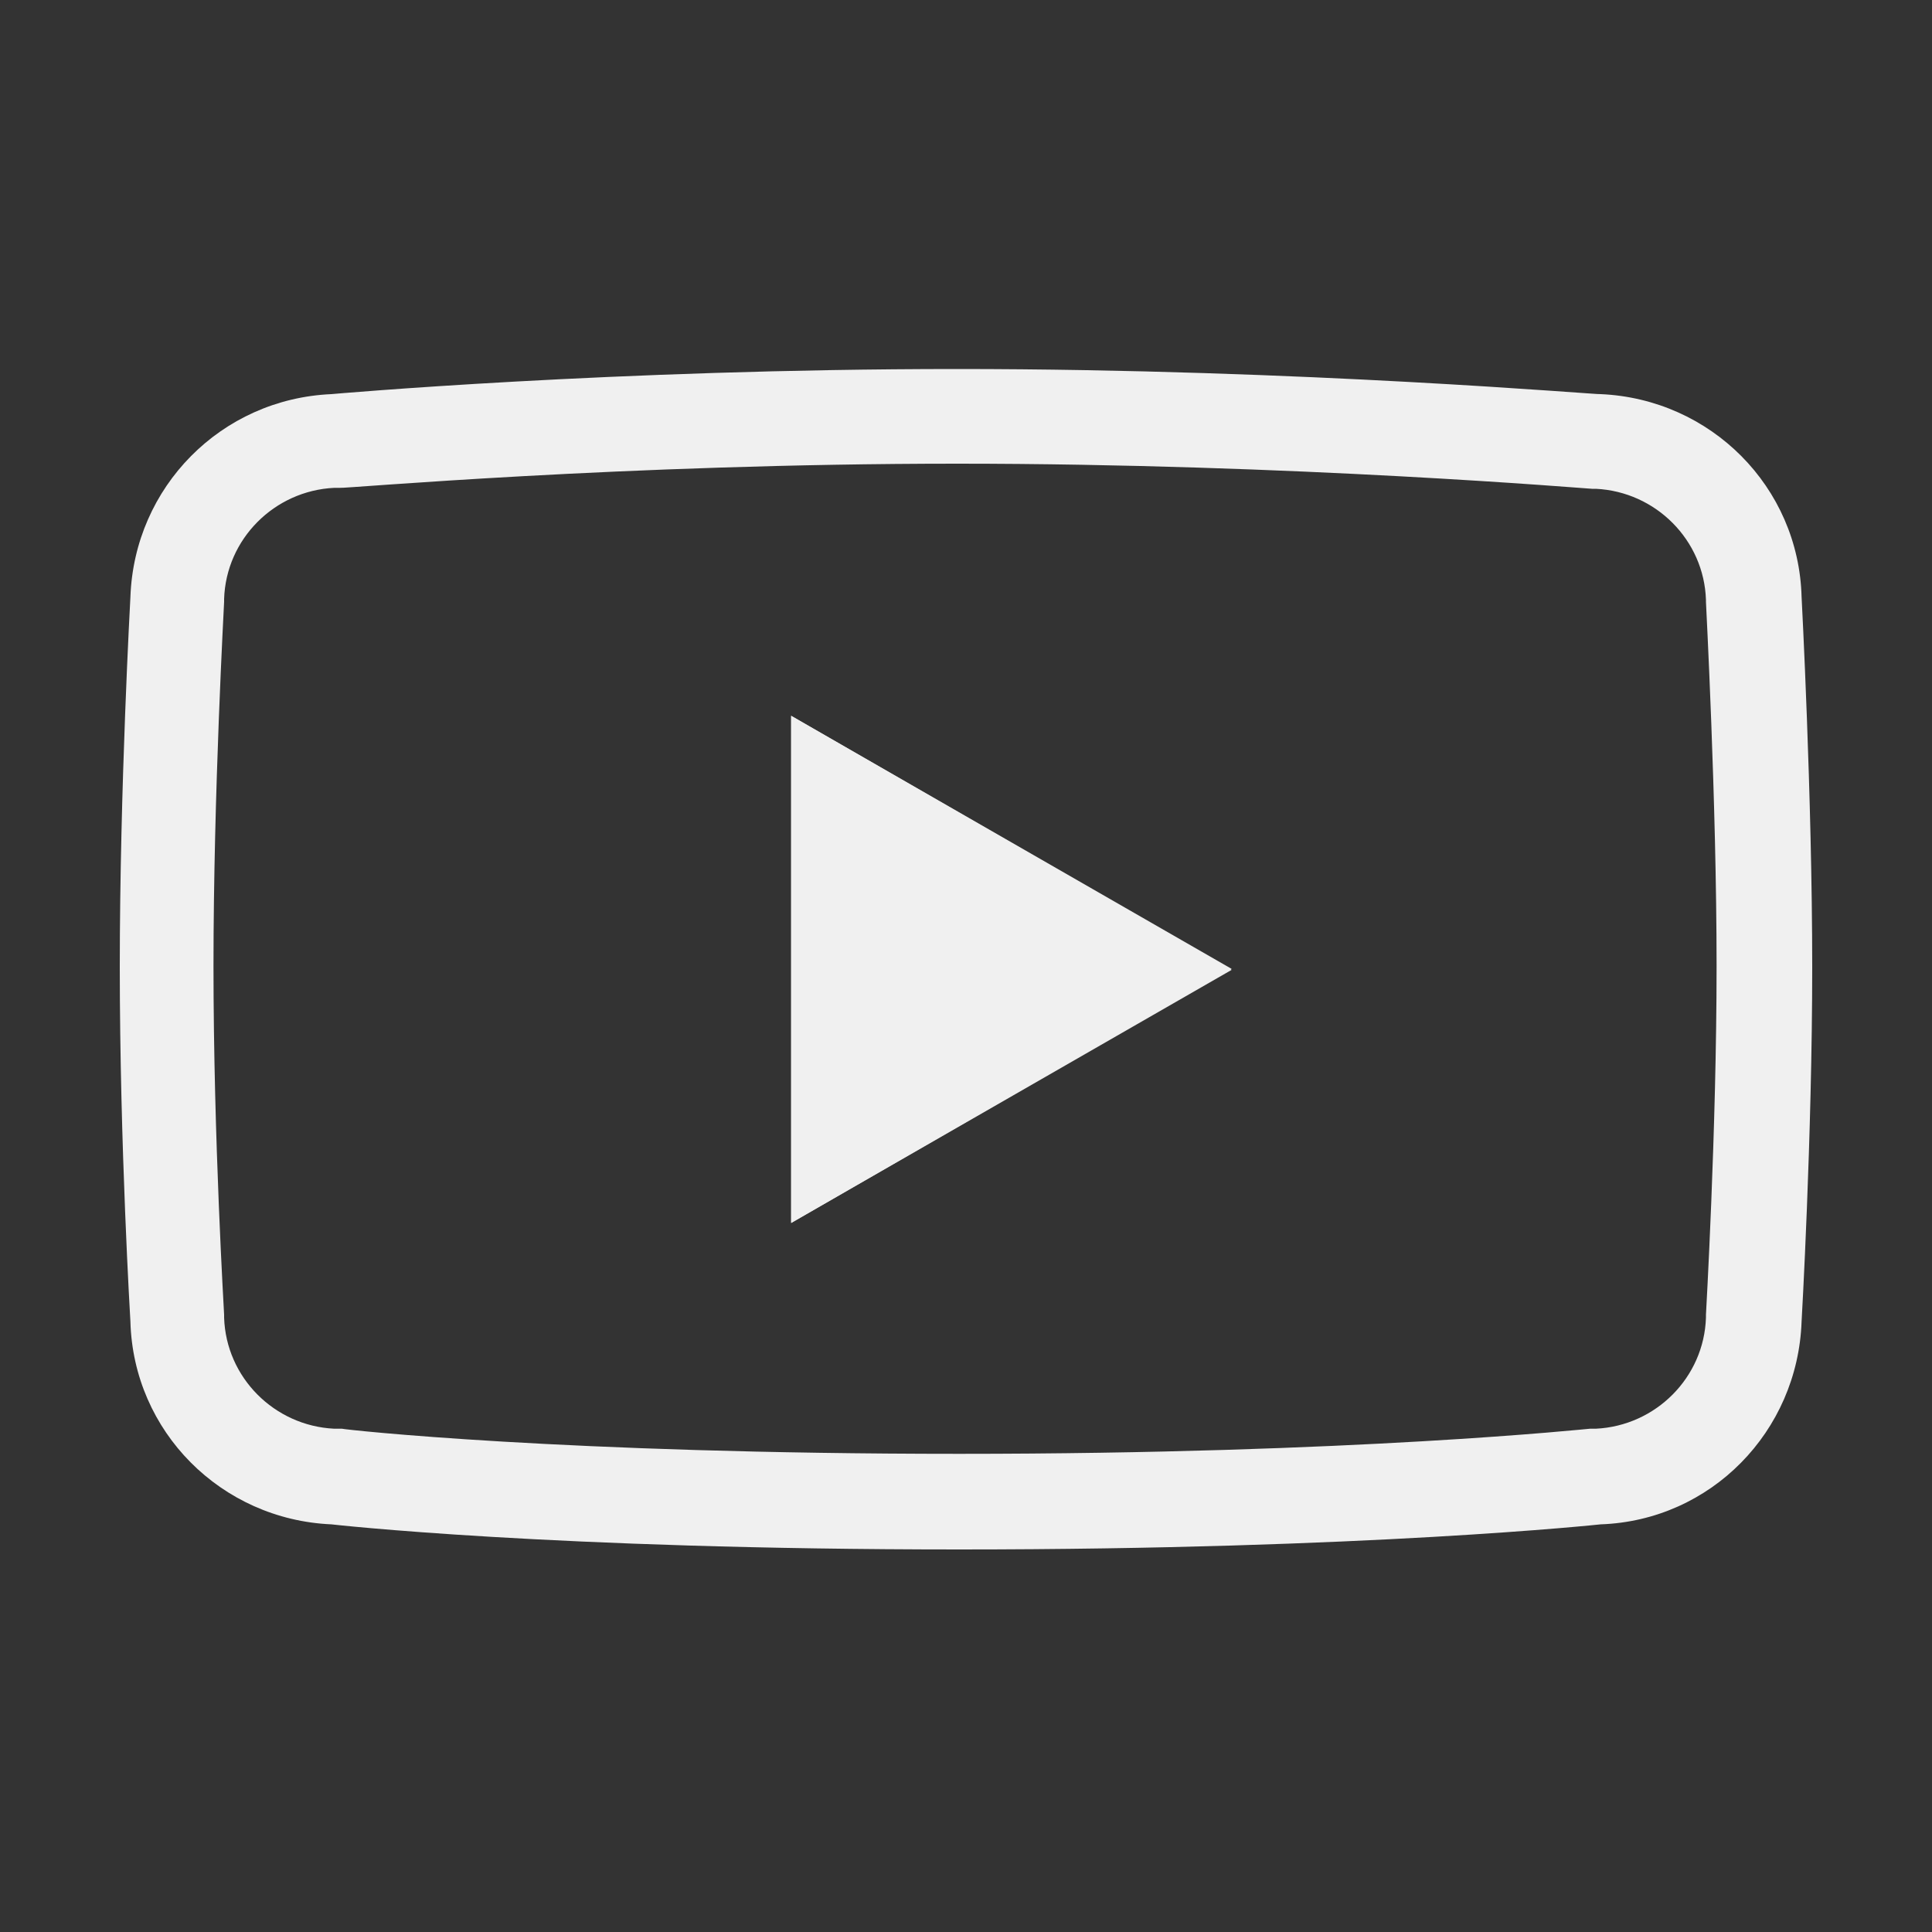
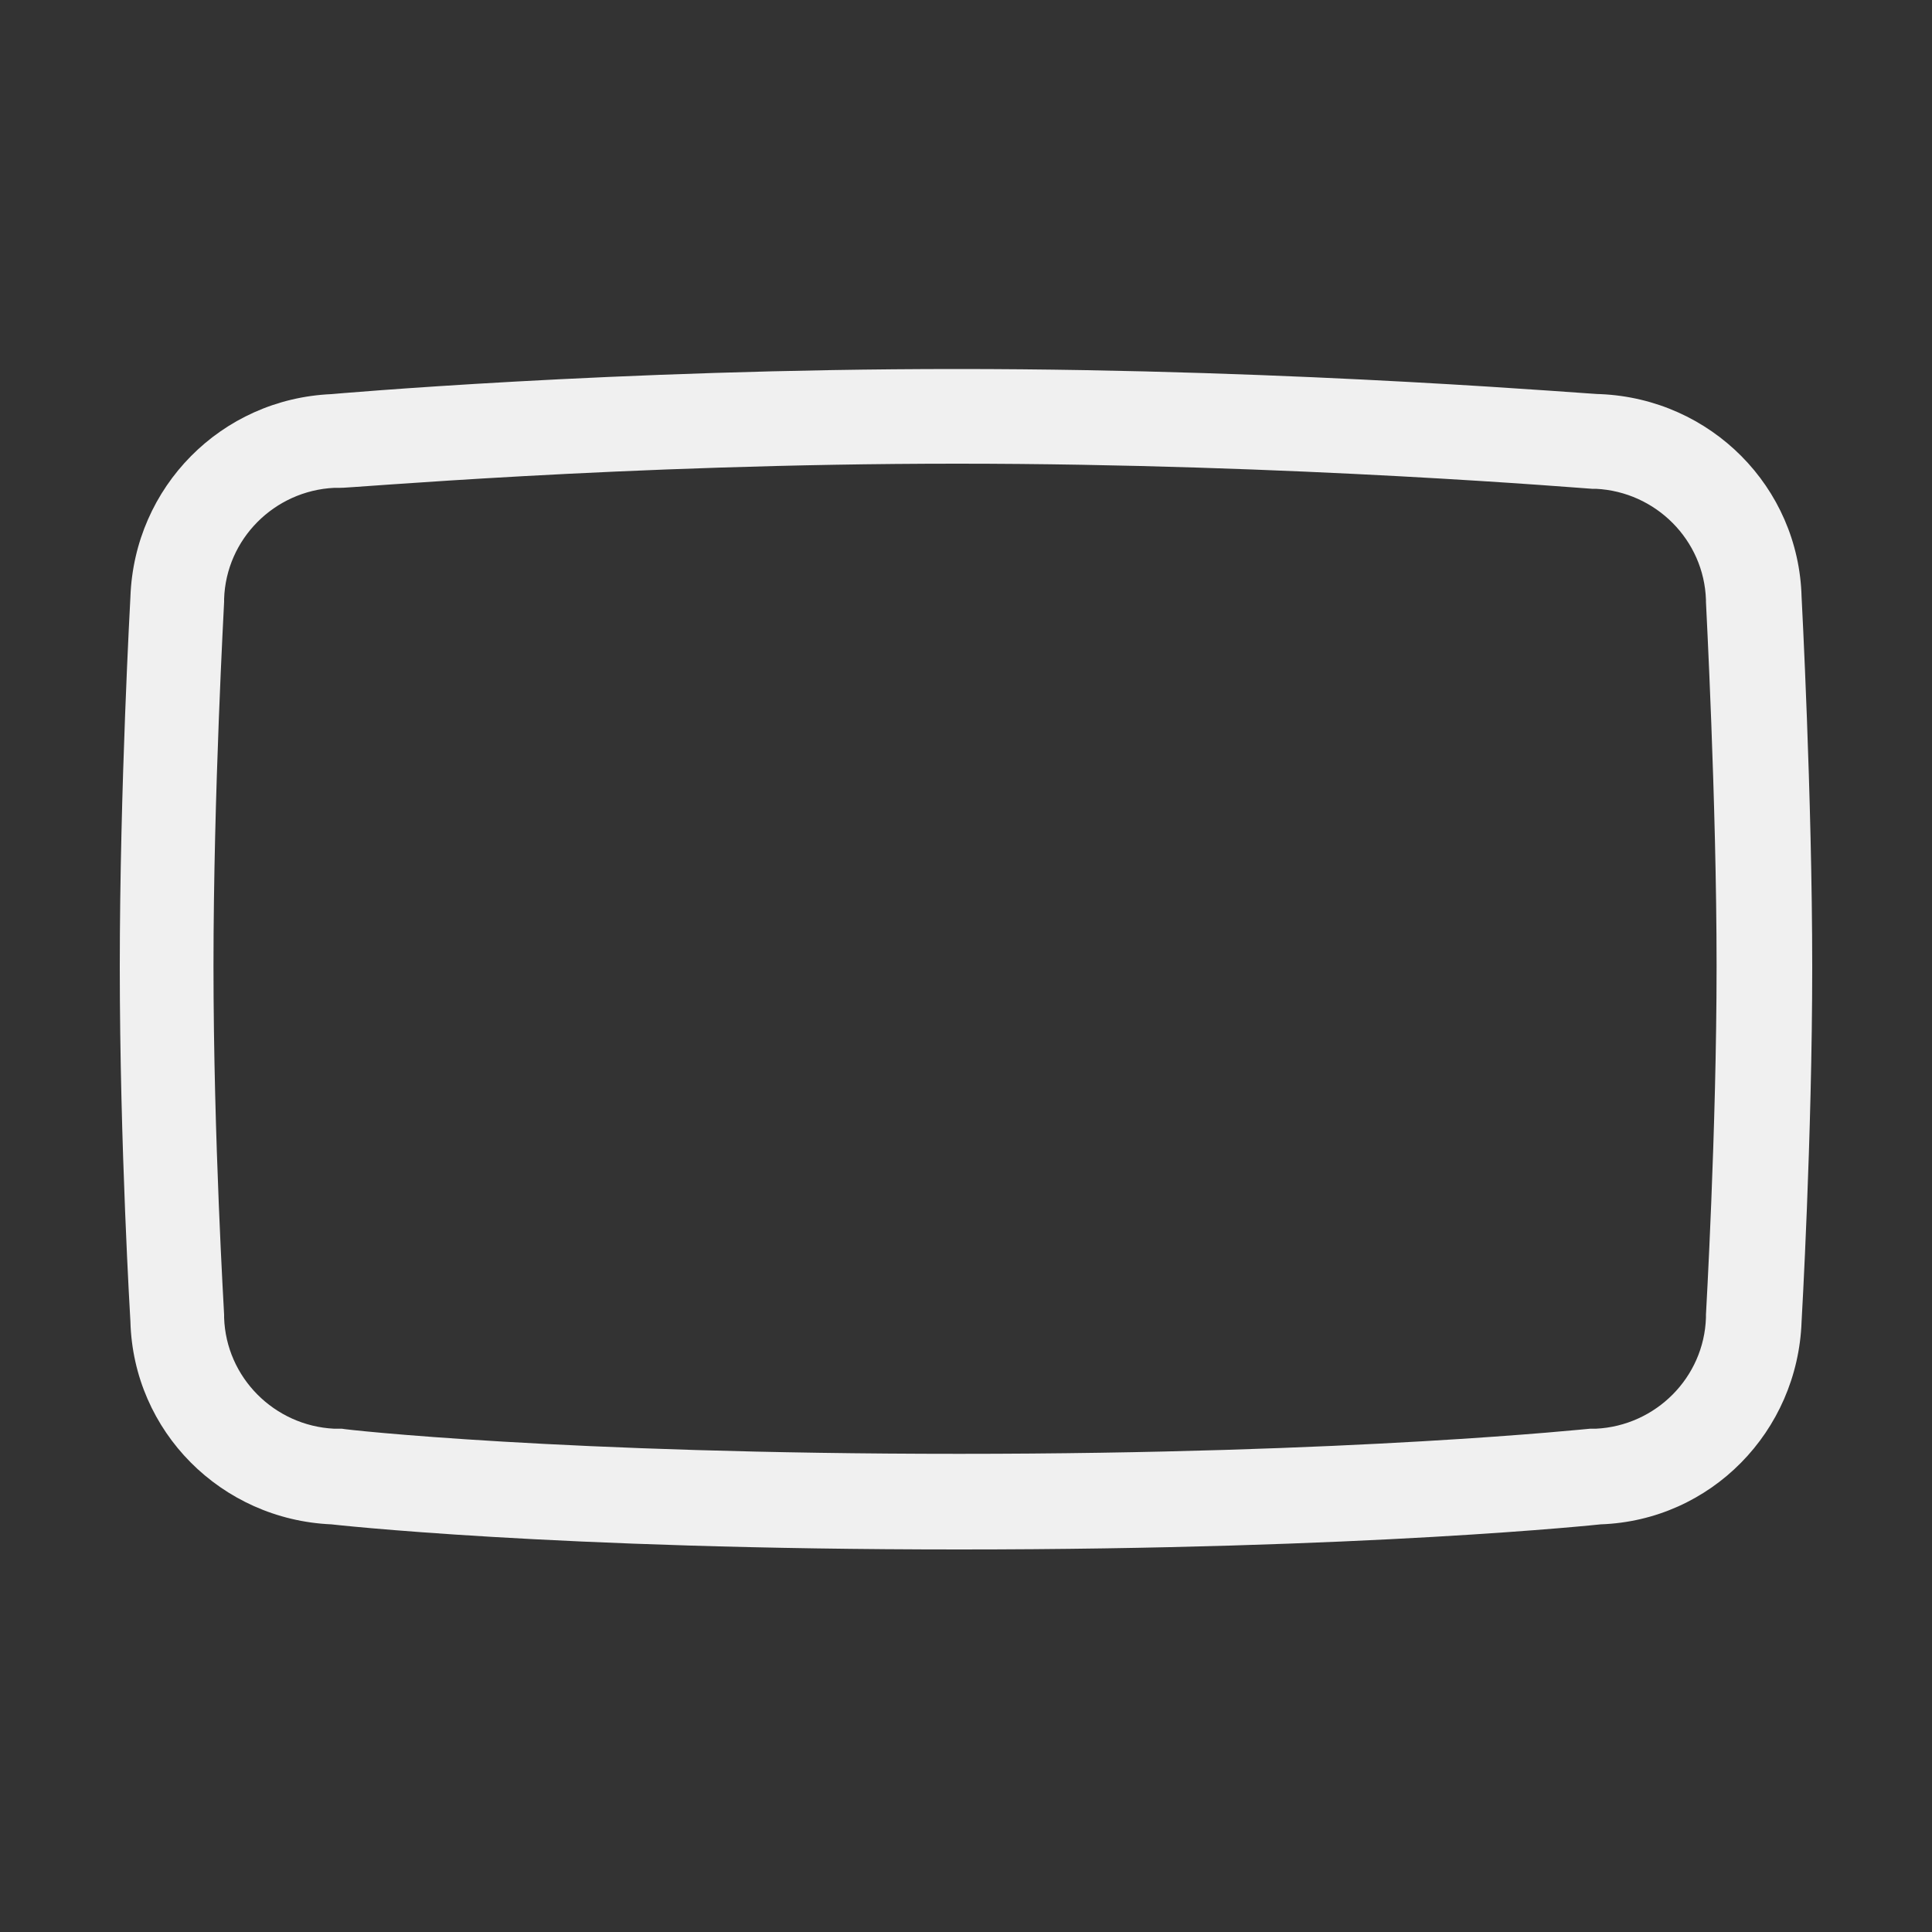
<svg xmlns="http://www.w3.org/2000/svg" id="Layer_1_copy" x="0px" y="0px" viewBox="0 0 200 200" style="enable-background:new 0 0 200 200;" xml:space="preserve">
  <rect x="0" y="0" width="200" height="200" fill="#333333" stroke="none" />
  <style type="text/css"> .st0{fill:#F0F0F0;} </style>
-   <path class="st0" d="M81.9,126.6l45.6-26.3L81.9,74.1V126.6z" />
-   <path class="st0" d="M81.9,126.6V74.1l45.6,26.3L81.9,126.6z" />
  <path class="st0" d="M99.1,48c34.7,0,65.4,2.6,65.7,2.6h0.2h0.2c6.2,0.3,11.2,5.3,11.4,11.5v0.2c0,0.2,1.1,20.6,1.1,37.7 s-1.1,36-1.1,36.1v0.3c-0.2,6.2-5.2,11.2-11.4,11.5h-0.3h-0.3c-0.2,0-24.3,2.6-65.3,2.6s-63.6-2.5-63.9-2.6h-0.4h-0.4 c-6.2-0.3-11.2-5.3-11.4-11.5v-0.3c0-0.2-1.1-18.2-1.1-36.1s1.1-37.5,1.1-37.7v-0.3c0.2-6.2,5.2-11.2,11.4-11.5H35h0.2 C35.5,50.6,64.4,48,99.1,48 M99.1,38.2c-35.6,0-64.8,2.6-64.8,2.6c-11.4,0.5-20.4,9.6-20.8,21c0,0-1.1,19.8-1.1,38.3 s1.1,36.7,1.1,36.7c0.3,11.4,9.4,20.5,20.8,21c0,0,22.8,2.6,65,2.6s66.4-2.6,66.4-2.6c11.4-0.4,20.4-9.6,20.8-21 c0,0,1.1-19.1,1.1-36.7s-1.1-38.3-1.1-38.3c-0.3-11.4-9.4-20.5-20.8-21C165.7,40.9,134.8,38.2,99.1,38.2L99.1,38.2z" />
</svg>